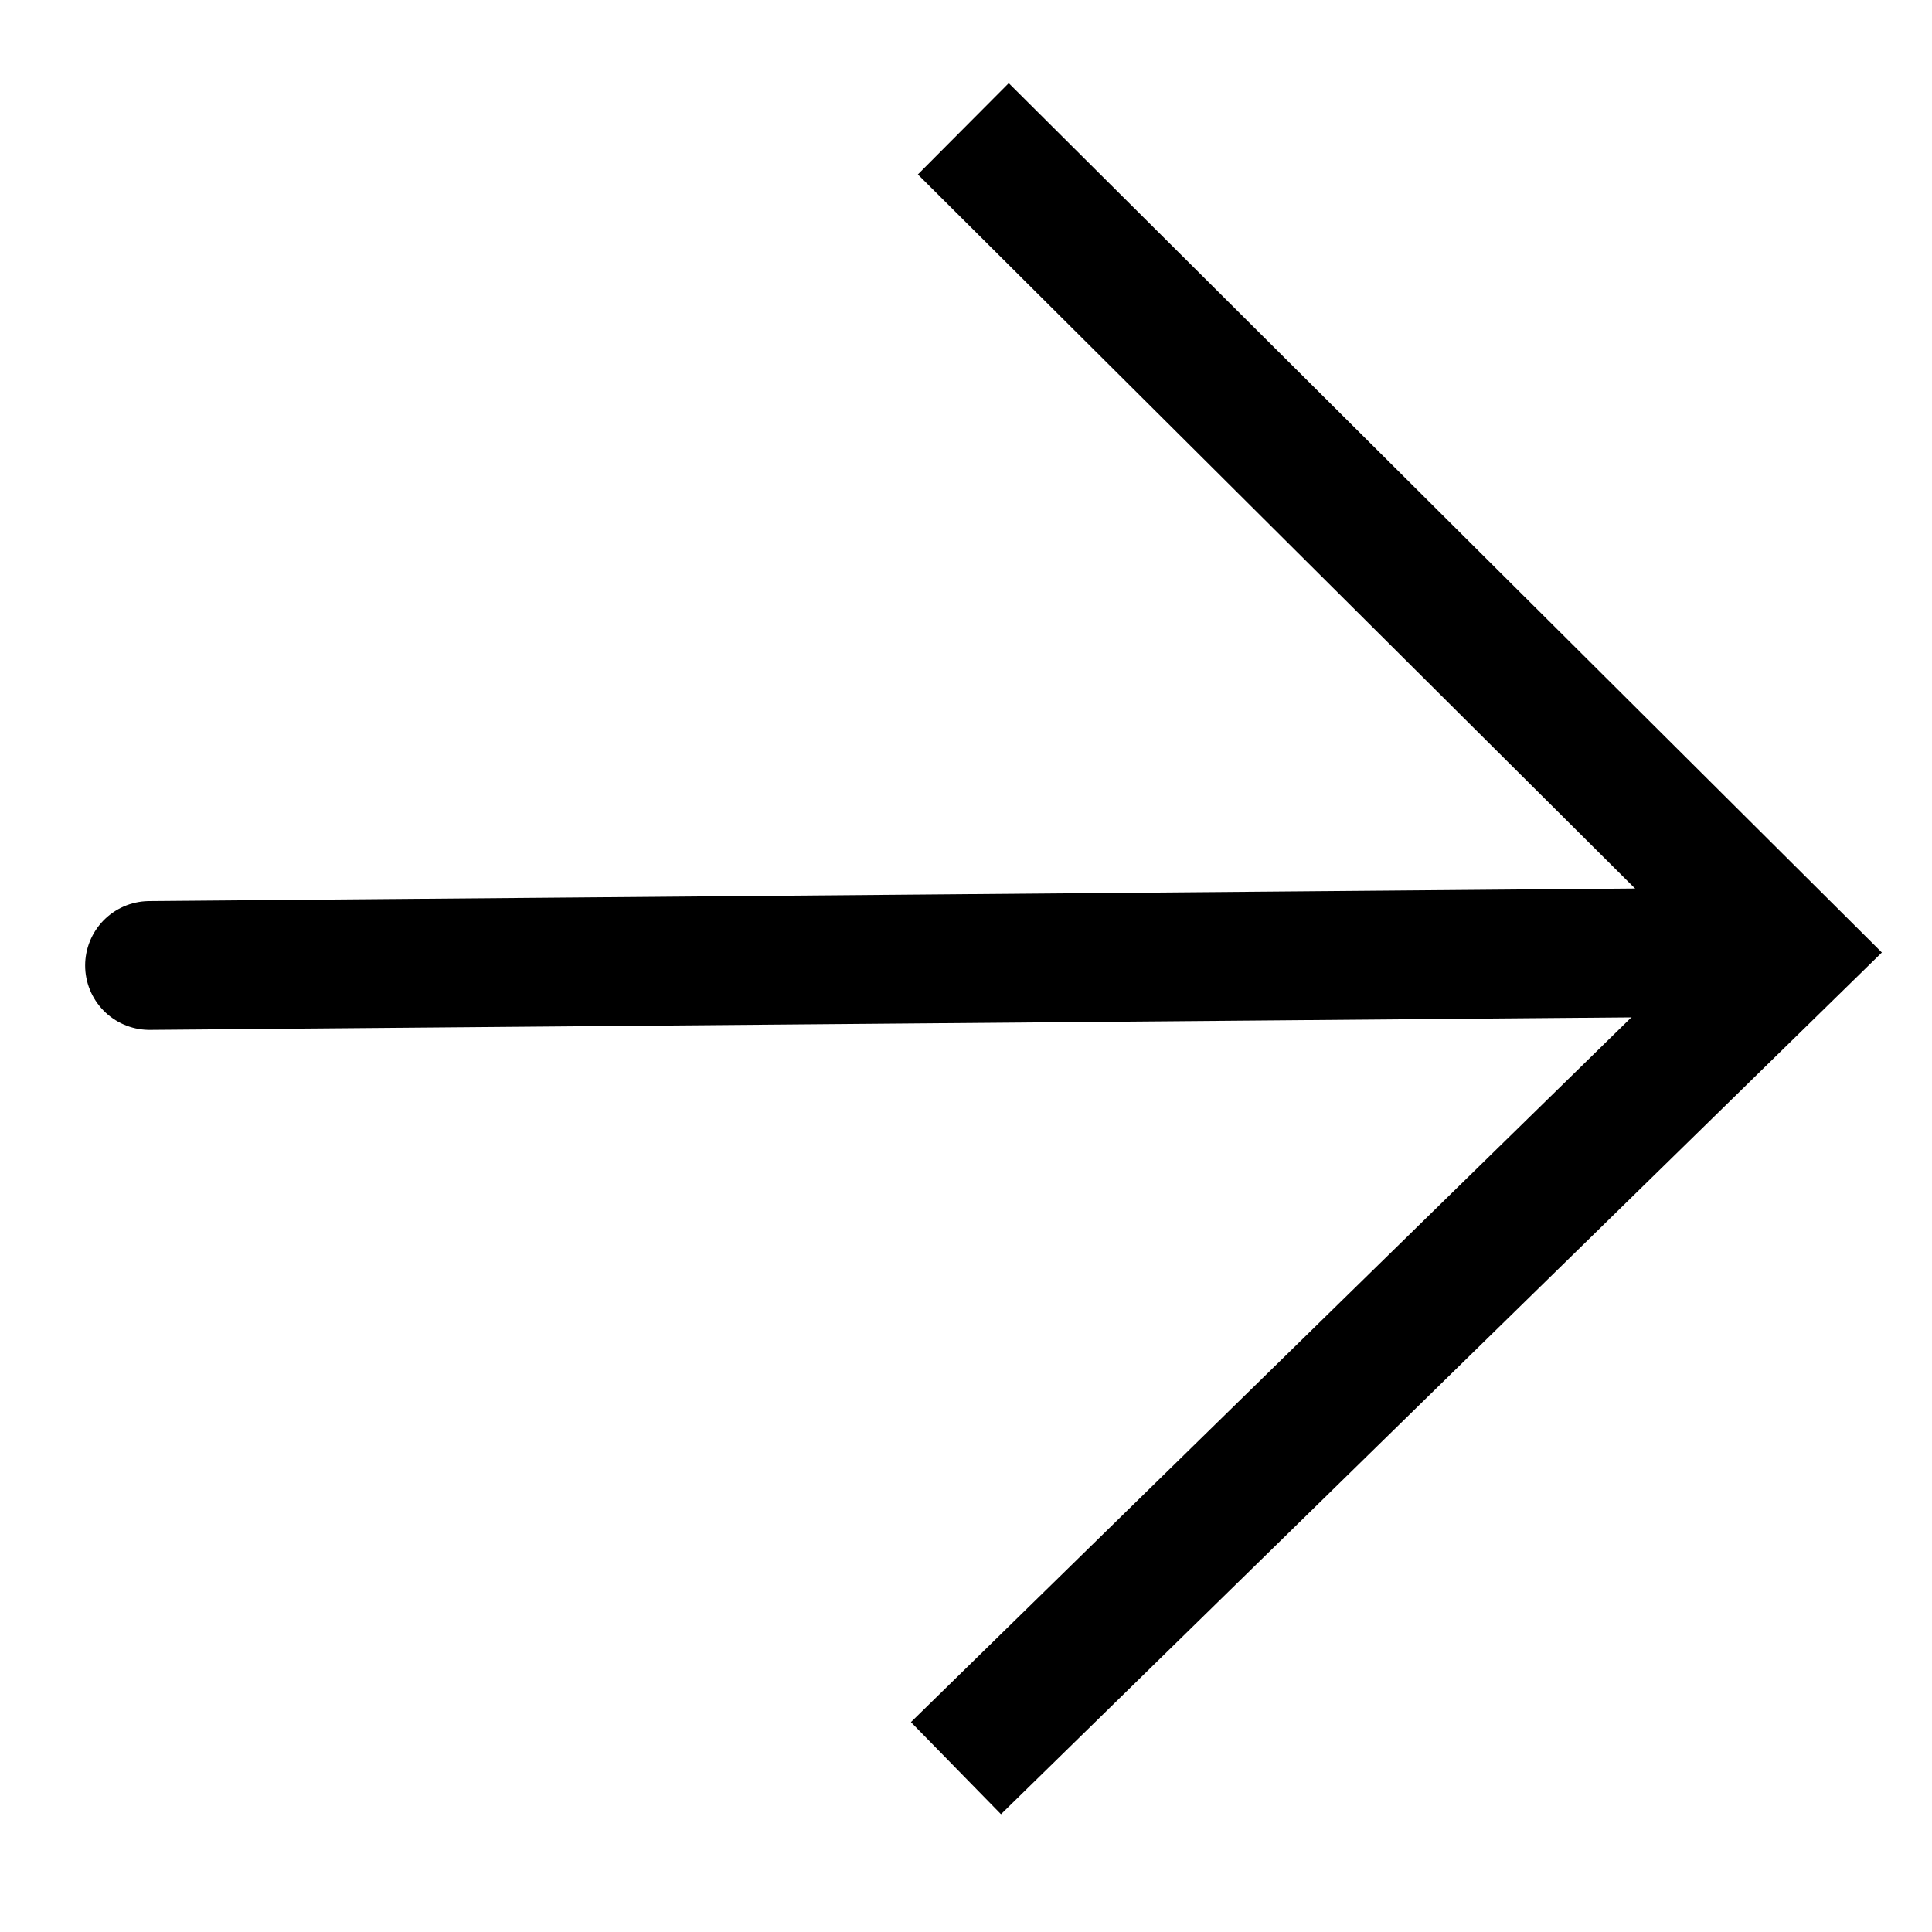
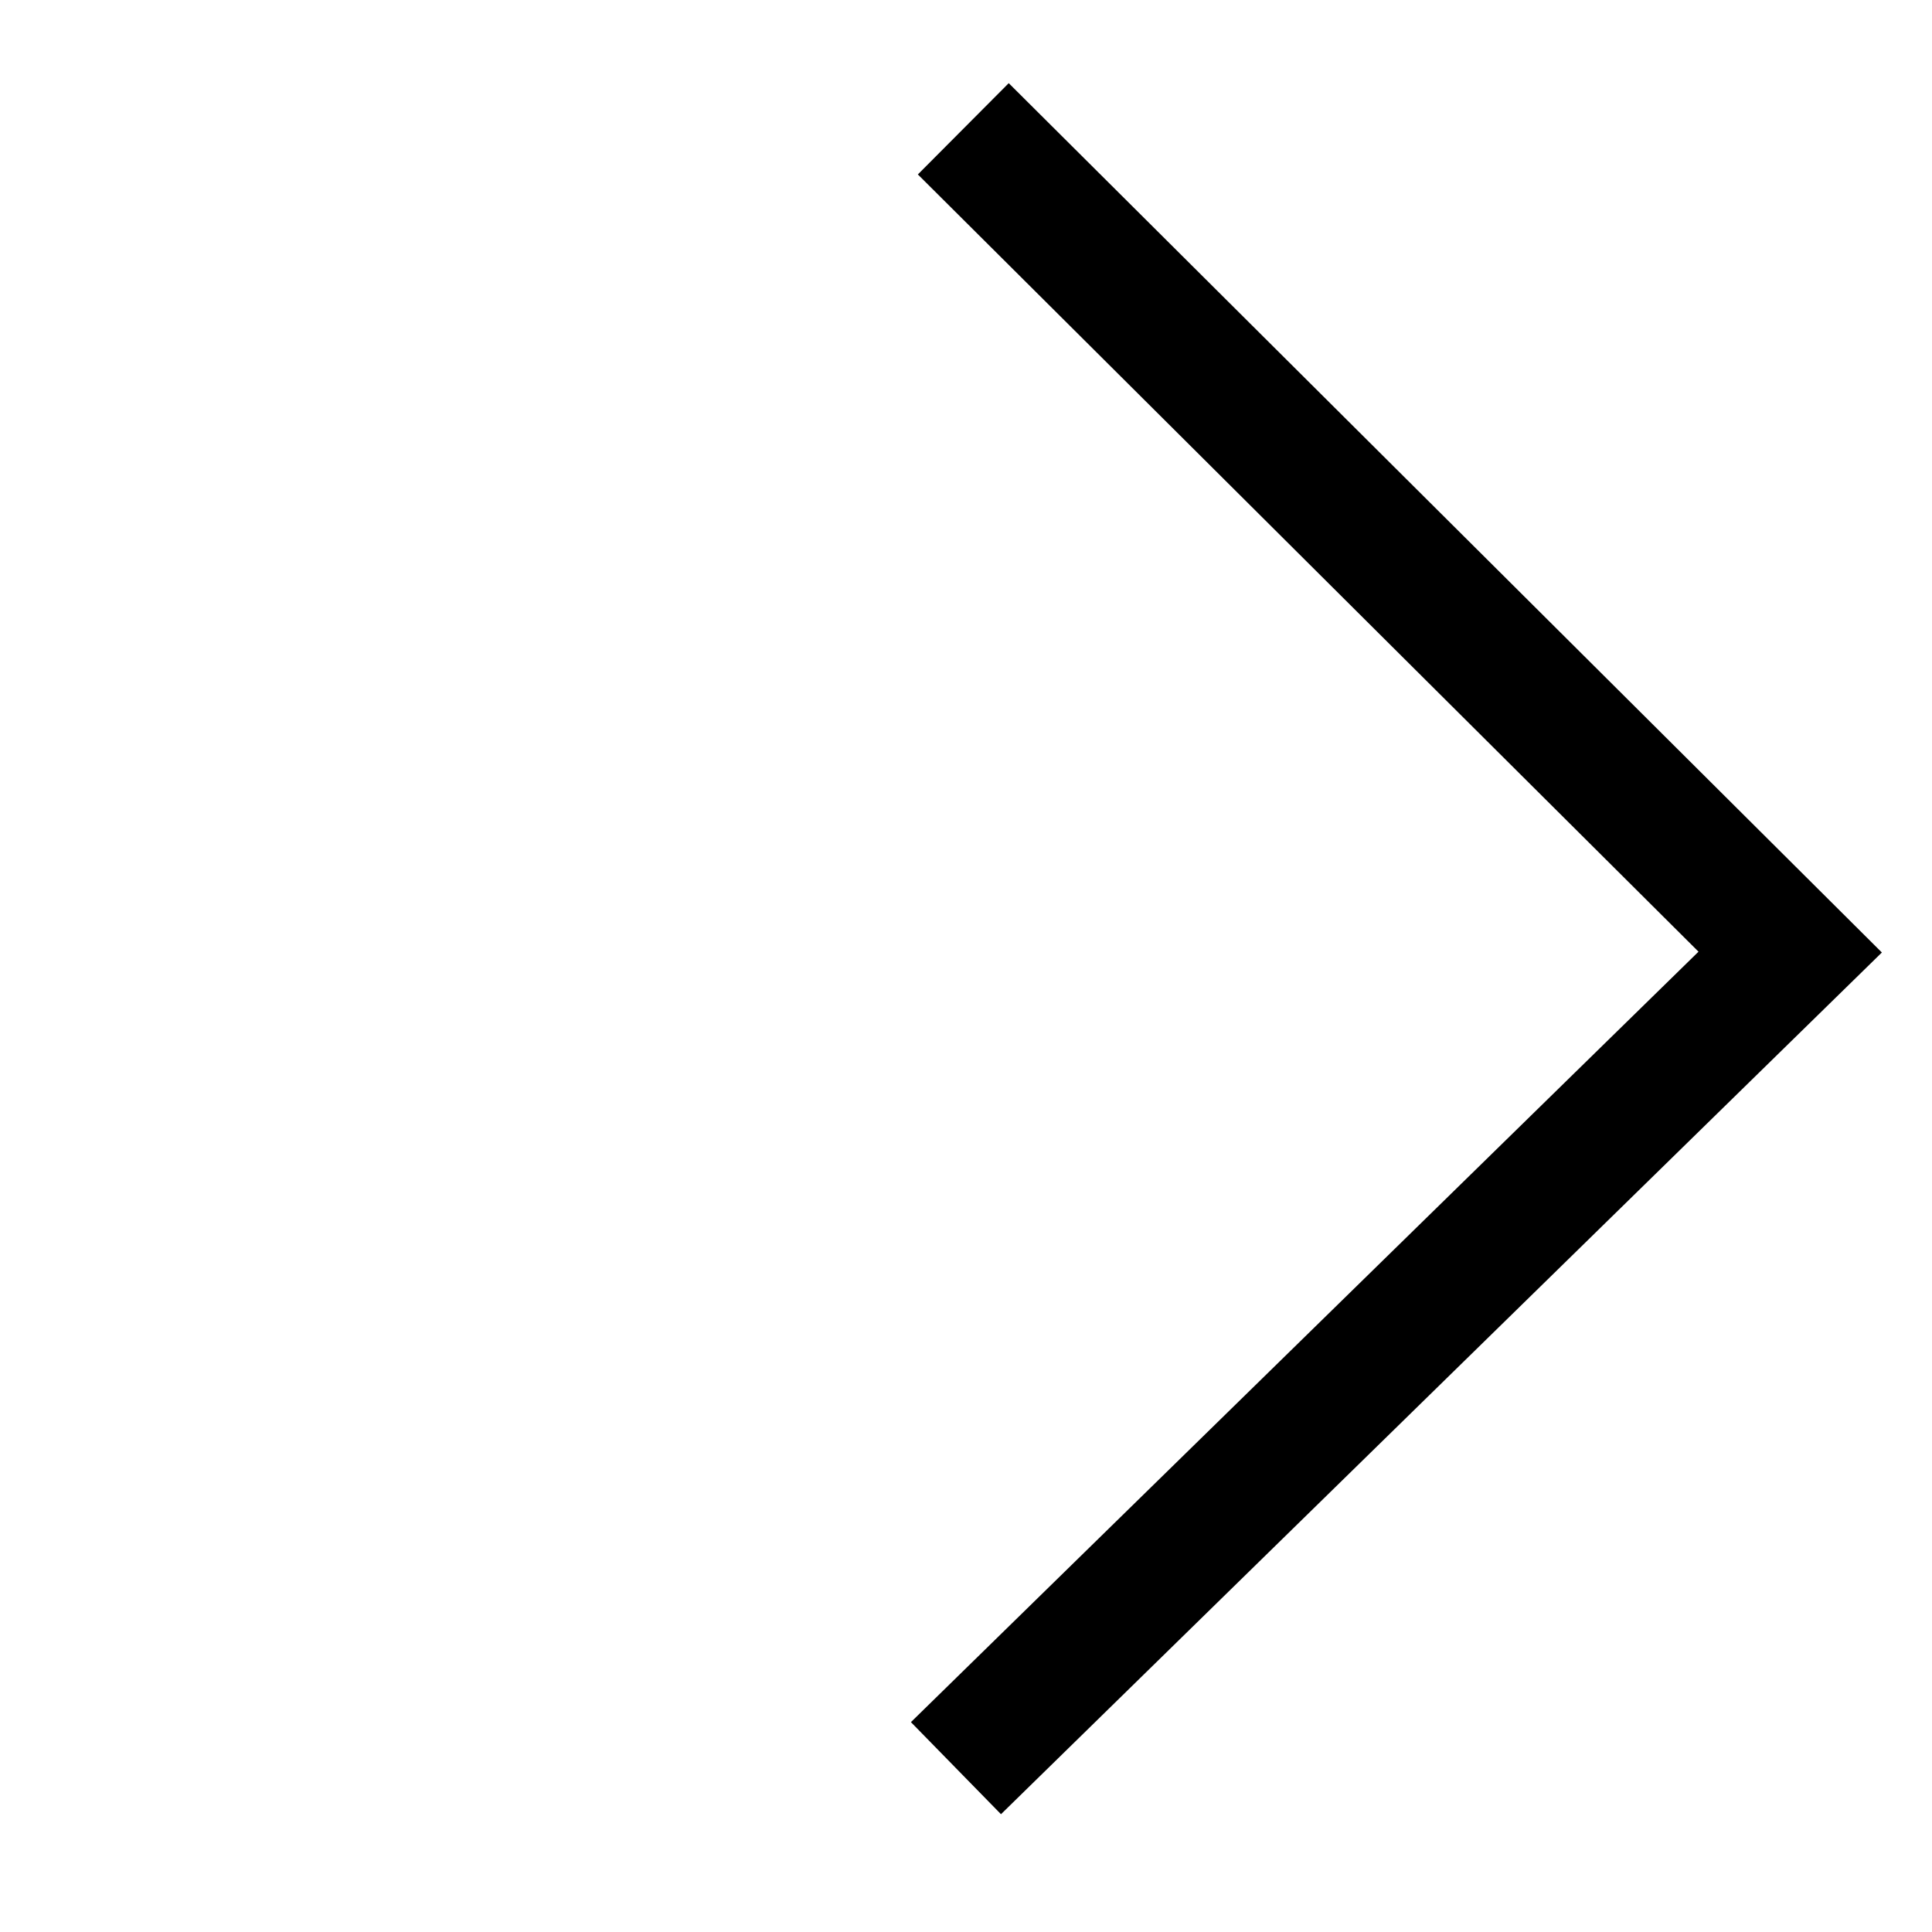
<svg xmlns="http://www.w3.org/2000/svg" width="15" height="15" viewBox="0 0 15 15" fill="none">
  <path d="M7.479 1L13.899 7.392L7.422 13.728" stroke="black" />
-   <path d="M1.161 7.496L13.576 7.391" stroke="black" stroke-linecap="round" />
</svg>